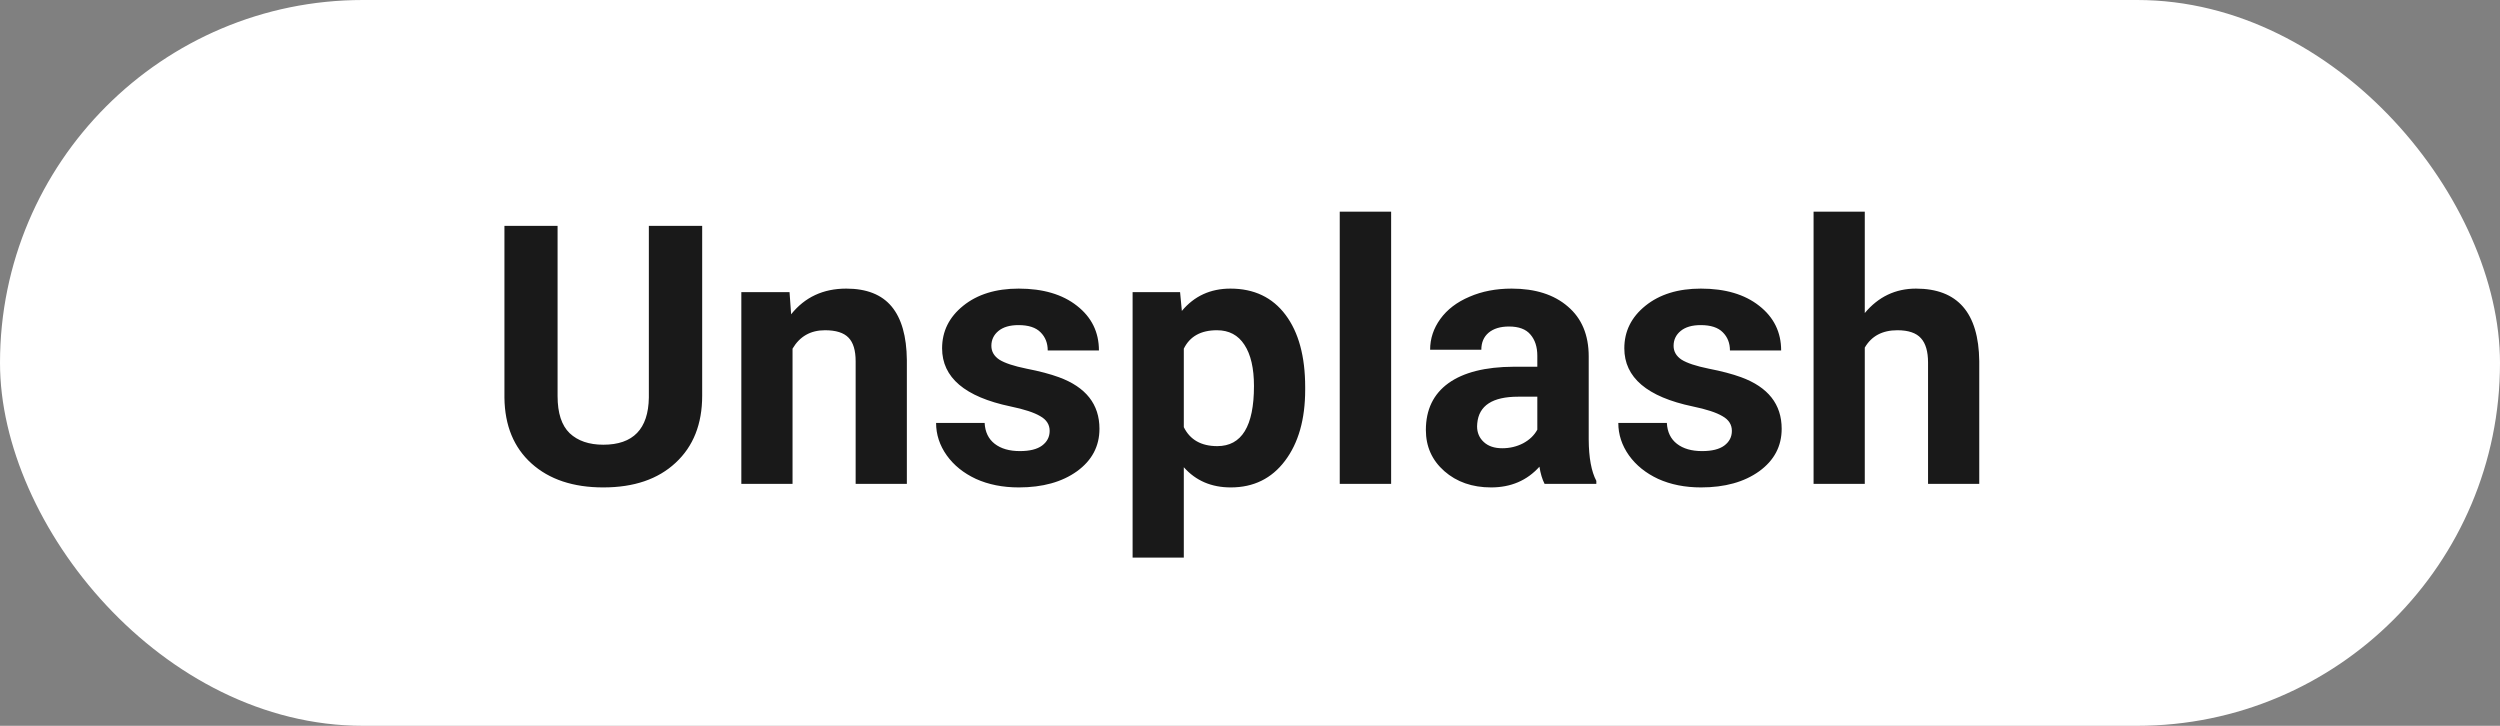
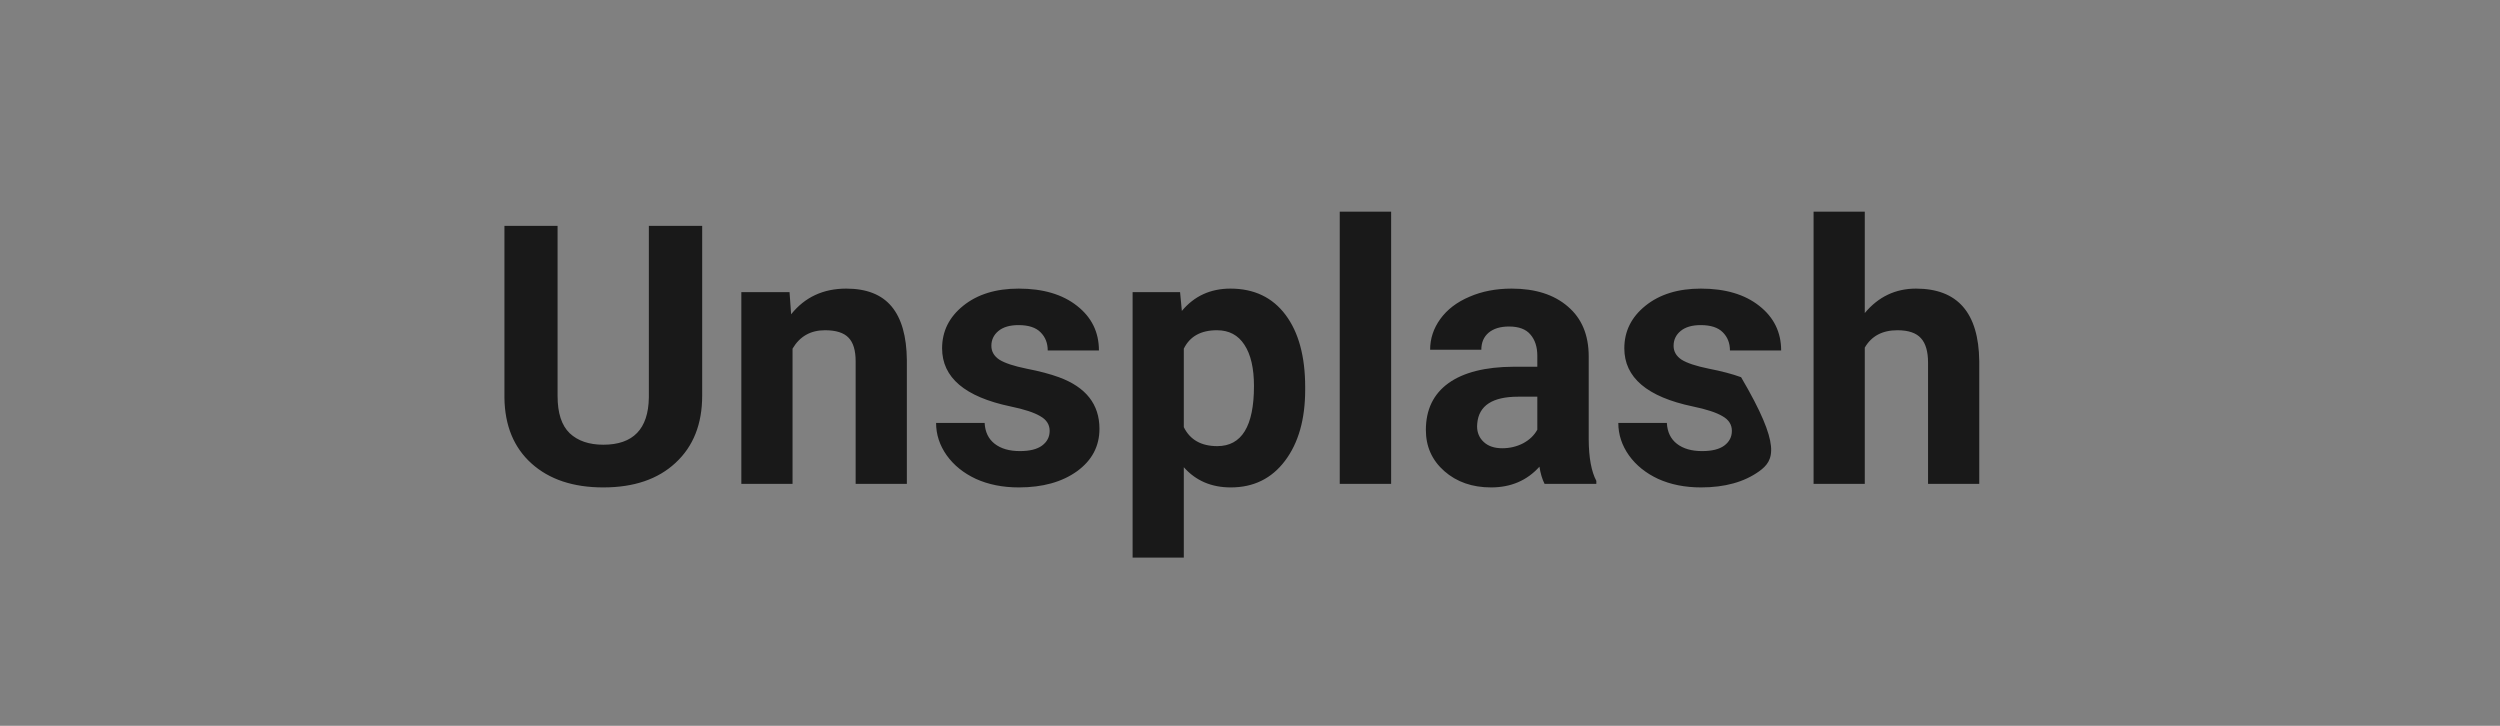
<svg xmlns="http://www.w3.org/2000/svg" width="124" height="36" viewBox="0 0 124 36" fill="none">
  <rect x="0" y="0" width="124" height="36" fill="#808080" stroke="none" />
-   <rect width="124" height="36" rx="18" fill="white" />
-   <path d="M34.828 11.203V19.632C34.828 21.032 34.389 22.14 33.51 22.954C32.637 23.769 31.441 24.176 29.924 24.176C28.43 24.176 27.243 23.78 26.364 22.989C25.485 22.198 25.037 21.111 25.02 19.729V11.203H27.656V19.649C27.656 20.487 27.855 21.1 28.254 21.486C28.658 21.867 29.215 22.058 29.924 22.058C31.406 22.058 32.159 21.278 32.183 19.72V11.203H34.828ZM39.161 14.49L39.24 15.589C39.92 14.739 40.831 14.315 41.974 14.315C42.981 14.315 43.731 14.61 44.224 15.202C44.716 15.794 44.968 16.679 44.98 17.856V24H42.44V17.918C42.44 17.379 42.322 16.989 42.088 16.749C41.853 16.503 41.464 16.38 40.919 16.38C40.204 16.38 39.668 16.685 39.31 17.294V24H36.77V14.49H39.161ZM52.063 21.372C52.063 21.061 51.908 20.818 51.598 20.643C51.293 20.461 50.801 20.3 50.121 20.159C47.859 19.685 46.728 18.724 46.728 17.276C46.728 16.433 47.077 15.729 47.774 15.167C48.477 14.599 49.395 14.315 50.525 14.315C51.732 14.315 52.696 14.599 53.417 15.167C54.144 15.735 54.507 16.474 54.507 17.382H51.967C51.967 17.019 51.85 16.72 51.615 16.485C51.381 16.245 51.015 16.125 50.517 16.125C50.089 16.125 49.758 16.222 49.523 16.415C49.289 16.608 49.172 16.855 49.172 17.153C49.172 17.435 49.304 17.663 49.567 17.839C49.837 18.009 50.288 18.158 50.921 18.287C51.554 18.41 52.087 18.551 52.52 18.709C53.862 19.201 54.533 20.054 54.533 21.267C54.533 22.134 54.161 22.837 53.417 23.376C52.673 23.909 51.712 24.176 50.534 24.176C49.737 24.176 49.028 24.035 48.407 23.754C47.792 23.467 47.309 23.077 46.957 22.585C46.605 22.087 46.43 21.551 46.43 20.977H48.838C48.861 21.428 49.028 21.773 49.339 22.014C49.649 22.254 50.065 22.374 50.587 22.374C51.073 22.374 51.44 22.283 51.685 22.102C51.938 21.914 52.063 21.671 52.063 21.372ZM64.737 19.333C64.737 20.798 64.403 21.973 63.735 22.857C63.073 23.736 62.177 24.176 61.046 24.176C60.085 24.176 59.309 23.842 58.717 23.174V27.656H56.177V14.49H58.532L58.62 15.422C59.235 14.684 60.038 14.315 61.028 14.315C62.2 14.315 63.111 14.748 63.762 15.615C64.412 16.482 64.737 17.678 64.737 19.201V19.333ZM62.197 19.148C62.197 18.264 62.039 17.581 61.723 17.101C61.412 16.62 60.958 16.38 60.36 16.38C59.563 16.38 59.016 16.685 58.717 17.294V21.188C59.027 21.814 59.581 22.128 60.378 22.128C61.591 22.128 62.197 21.135 62.197 19.148ZM69 24H66.451V10.5H69V24ZM76.611 24C76.494 23.771 76.409 23.487 76.356 23.148C75.741 23.833 74.941 24.176 73.957 24.176C73.025 24.176 72.252 23.906 71.637 23.367C71.027 22.828 70.723 22.148 70.723 21.328C70.723 20.32 71.095 19.547 71.839 19.008C72.589 18.469 73.67 18.196 75.082 18.19H76.251V17.645C76.251 17.206 76.137 16.855 75.908 16.591C75.686 16.327 75.331 16.195 74.845 16.195C74.417 16.195 74.08 16.298 73.834 16.503C73.594 16.708 73.474 16.989 73.474 17.347H70.934C70.934 16.796 71.103 16.286 71.443 15.817C71.783 15.349 72.264 14.982 72.885 14.719C73.506 14.449 74.203 14.315 74.977 14.315C76.148 14.315 77.077 14.61 77.763 15.202C78.454 15.788 78.8 16.614 78.8 17.681V21.803C78.806 22.705 78.932 23.388 79.178 23.851V24H76.611ZM74.511 22.233C74.886 22.233 75.231 22.151 75.548 21.987C75.864 21.817 76.099 21.592 76.251 21.311V19.676H75.302C74.03 19.676 73.353 20.115 73.272 20.994L73.263 21.144C73.263 21.46 73.374 21.721 73.597 21.926C73.819 22.131 74.124 22.233 74.511 22.233ZM85.901 21.372C85.901 21.061 85.746 20.818 85.436 20.643C85.131 20.461 84.639 20.3 83.959 20.159C81.697 19.685 80.566 18.724 80.566 17.276C80.566 16.433 80.915 15.729 81.612 15.167C82.315 14.599 83.232 14.315 84.363 14.315C85.57 14.315 86.534 14.599 87.255 15.167C87.981 15.735 88.345 16.474 88.345 17.382H85.805C85.805 17.019 85.688 16.72 85.453 16.485C85.219 16.245 84.853 16.125 84.355 16.125C83.927 16.125 83.596 16.222 83.361 16.415C83.127 16.608 83.01 16.855 83.01 17.153C83.01 17.435 83.142 17.663 83.405 17.839C83.675 18.009 84.126 18.158 84.759 18.287C85.392 18.41 85.925 18.551 86.358 18.709C87.7 19.201 88.371 20.054 88.371 21.267C88.371 22.134 87.999 22.837 87.255 23.376C86.511 23.909 85.55 24.176 84.372 24.176C83.575 24.176 82.866 24.035 82.245 23.754C81.63 23.467 81.147 23.077 80.795 22.585C80.443 22.087 80.268 21.551 80.268 20.977H82.676C82.699 21.428 82.866 21.773 83.177 22.014C83.487 22.254 83.903 22.374 84.425 22.374C84.911 22.374 85.277 22.283 85.523 22.102C85.775 21.914 85.901 21.671 85.901 21.372ZM92.493 15.527C93.167 14.719 94.014 14.315 95.033 14.315C97.096 14.315 98.142 15.513 98.171 17.909V24H95.631V17.98C95.631 17.435 95.514 17.033 95.279 16.775C95.045 16.512 94.655 16.38 94.11 16.38C93.366 16.38 92.827 16.667 92.493 17.241V24H89.953V10.5H92.493V15.527Z" fill="#191919" />
+   <path d="M34.828 11.203V19.632C34.828 21.032 34.389 22.14 33.51 22.954C32.637 23.769 31.441 24.176 29.924 24.176C28.43 24.176 27.243 23.78 26.364 22.989C25.485 22.198 25.037 21.111 25.02 19.729V11.203H27.656V19.649C27.656 20.487 27.855 21.1 28.254 21.486C28.658 21.867 29.215 22.058 29.924 22.058C31.406 22.058 32.159 21.278 32.183 19.72V11.203H34.828ZM39.161 14.49L39.24 15.589C39.92 14.739 40.831 14.315 41.974 14.315C42.981 14.315 43.731 14.61 44.224 15.202C44.716 15.794 44.968 16.679 44.98 17.856V24H42.44V17.918C42.44 17.379 42.322 16.989 42.088 16.749C41.853 16.503 41.464 16.38 40.919 16.38C40.204 16.38 39.668 16.685 39.31 17.294V24H36.77V14.49H39.161ZM52.063 21.372C52.063 21.061 51.908 20.818 51.598 20.643C51.293 20.461 50.801 20.3 50.121 20.159C47.859 19.685 46.728 18.724 46.728 17.276C46.728 16.433 47.077 15.729 47.774 15.167C48.477 14.599 49.395 14.315 50.525 14.315C51.732 14.315 52.696 14.599 53.417 15.167C54.144 15.735 54.507 16.474 54.507 17.382H51.967C51.967 17.019 51.85 16.72 51.615 16.485C51.381 16.245 51.015 16.125 50.517 16.125C50.089 16.125 49.758 16.222 49.523 16.415C49.289 16.608 49.172 16.855 49.172 17.153C49.172 17.435 49.304 17.663 49.567 17.839C49.837 18.009 50.288 18.158 50.921 18.287C51.554 18.41 52.087 18.551 52.52 18.709C53.862 19.201 54.533 20.054 54.533 21.267C54.533 22.134 54.161 22.837 53.417 23.376C52.673 23.909 51.712 24.176 50.534 24.176C49.737 24.176 49.028 24.035 48.407 23.754C47.792 23.467 47.309 23.077 46.957 22.585C46.605 22.087 46.43 21.551 46.43 20.977H48.838C48.861 21.428 49.028 21.773 49.339 22.014C49.649 22.254 50.065 22.374 50.587 22.374C51.073 22.374 51.44 22.283 51.685 22.102C51.938 21.914 52.063 21.671 52.063 21.372ZM64.737 19.333C64.737 20.798 64.403 21.973 63.735 22.857C63.073 23.736 62.177 24.176 61.046 24.176C60.085 24.176 59.309 23.842 58.717 23.174V27.656H56.177V14.49H58.532L58.62 15.422C59.235 14.684 60.038 14.315 61.028 14.315C62.2 14.315 63.111 14.748 63.762 15.615C64.412 16.482 64.737 17.678 64.737 19.201V19.333ZM62.197 19.148C62.197 18.264 62.039 17.581 61.723 17.101C61.412 16.62 60.958 16.38 60.36 16.38C59.563 16.38 59.016 16.685 58.717 17.294V21.188C59.027 21.814 59.581 22.128 60.378 22.128C61.591 22.128 62.197 21.135 62.197 19.148ZM69 24H66.451V10.5H69V24ZM76.611 24C76.494 23.771 76.409 23.487 76.356 23.148C75.741 23.833 74.941 24.176 73.957 24.176C73.025 24.176 72.252 23.906 71.637 23.367C71.027 22.828 70.723 22.148 70.723 21.328C70.723 20.32 71.095 19.547 71.839 19.008C72.589 18.469 73.67 18.196 75.082 18.19H76.251V17.645C76.251 17.206 76.137 16.855 75.908 16.591C75.686 16.327 75.331 16.195 74.845 16.195C74.417 16.195 74.08 16.298 73.834 16.503C73.594 16.708 73.474 16.989 73.474 17.347H70.934C70.934 16.796 71.103 16.286 71.443 15.817C71.783 15.349 72.264 14.982 72.885 14.719C73.506 14.449 74.203 14.315 74.977 14.315C76.148 14.315 77.077 14.61 77.763 15.202C78.454 15.788 78.8 16.614 78.8 17.681V21.803C78.806 22.705 78.932 23.388 79.178 23.851V24H76.611ZM74.511 22.233C74.886 22.233 75.231 22.151 75.548 21.987C75.864 21.817 76.099 21.592 76.251 21.311V19.676H75.302C74.03 19.676 73.353 20.115 73.272 20.994L73.263 21.144C73.263 21.46 73.374 21.721 73.597 21.926C73.819 22.131 74.124 22.233 74.511 22.233ZM85.901 21.372C85.901 21.061 85.746 20.818 85.436 20.643C85.131 20.461 84.639 20.3 83.959 20.159C81.697 19.685 80.566 18.724 80.566 17.276C80.566 16.433 80.915 15.729 81.612 15.167C82.315 14.599 83.232 14.315 84.363 14.315C85.57 14.315 86.534 14.599 87.255 15.167C87.981 15.735 88.345 16.474 88.345 17.382H85.805C85.805 17.019 85.688 16.72 85.453 16.485C85.219 16.245 84.853 16.125 84.355 16.125C83.927 16.125 83.596 16.222 83.361 16.415C83.127 16.608 83.01 16.855 83.01 17.153C83.01 17.435 83.142 17.663 83.405 17.839C83.675 18.009 84.126 18.158 84.759 18.287C85.392 18.41 85.925 18.551 86.358 18.709C88.371 22.134 87.999 22.837 87.255 23.376C86.511 23.909 85.55 24.176 84.372 24.176C83.575 24.176 82.866 24.035 82.245 23.754C81.63 23.467 81.147 23.077 80.795 22.585C80.443 22.087 80.268 21.551 80.268 20.977H82.676C82.699 21.428 82.866 21.773 83.177 22.014C83.487 22.254 83.903 22.374 84.425 22.374C84.911 22.374 85.277 22.283 85.523 22.102C85.775 21.914 85.901 21.671 85.901 21.372ZM92.493 15.527C93.167 14.719 94.014 14.315 95.033 14.315C97.096 14.315 98.142 15.513 98.171 17.909V24H95.631V17.98C95.631 17.435 95.514 17.033 95.279 16.775C95.045 16.512 94.655 16.38 94.11 16.38C93.366 16.38 92.827 16.667 92.493 17.241V24H89.953V10.5H92.493V15.527Z" fill="#191919" />
</svg>